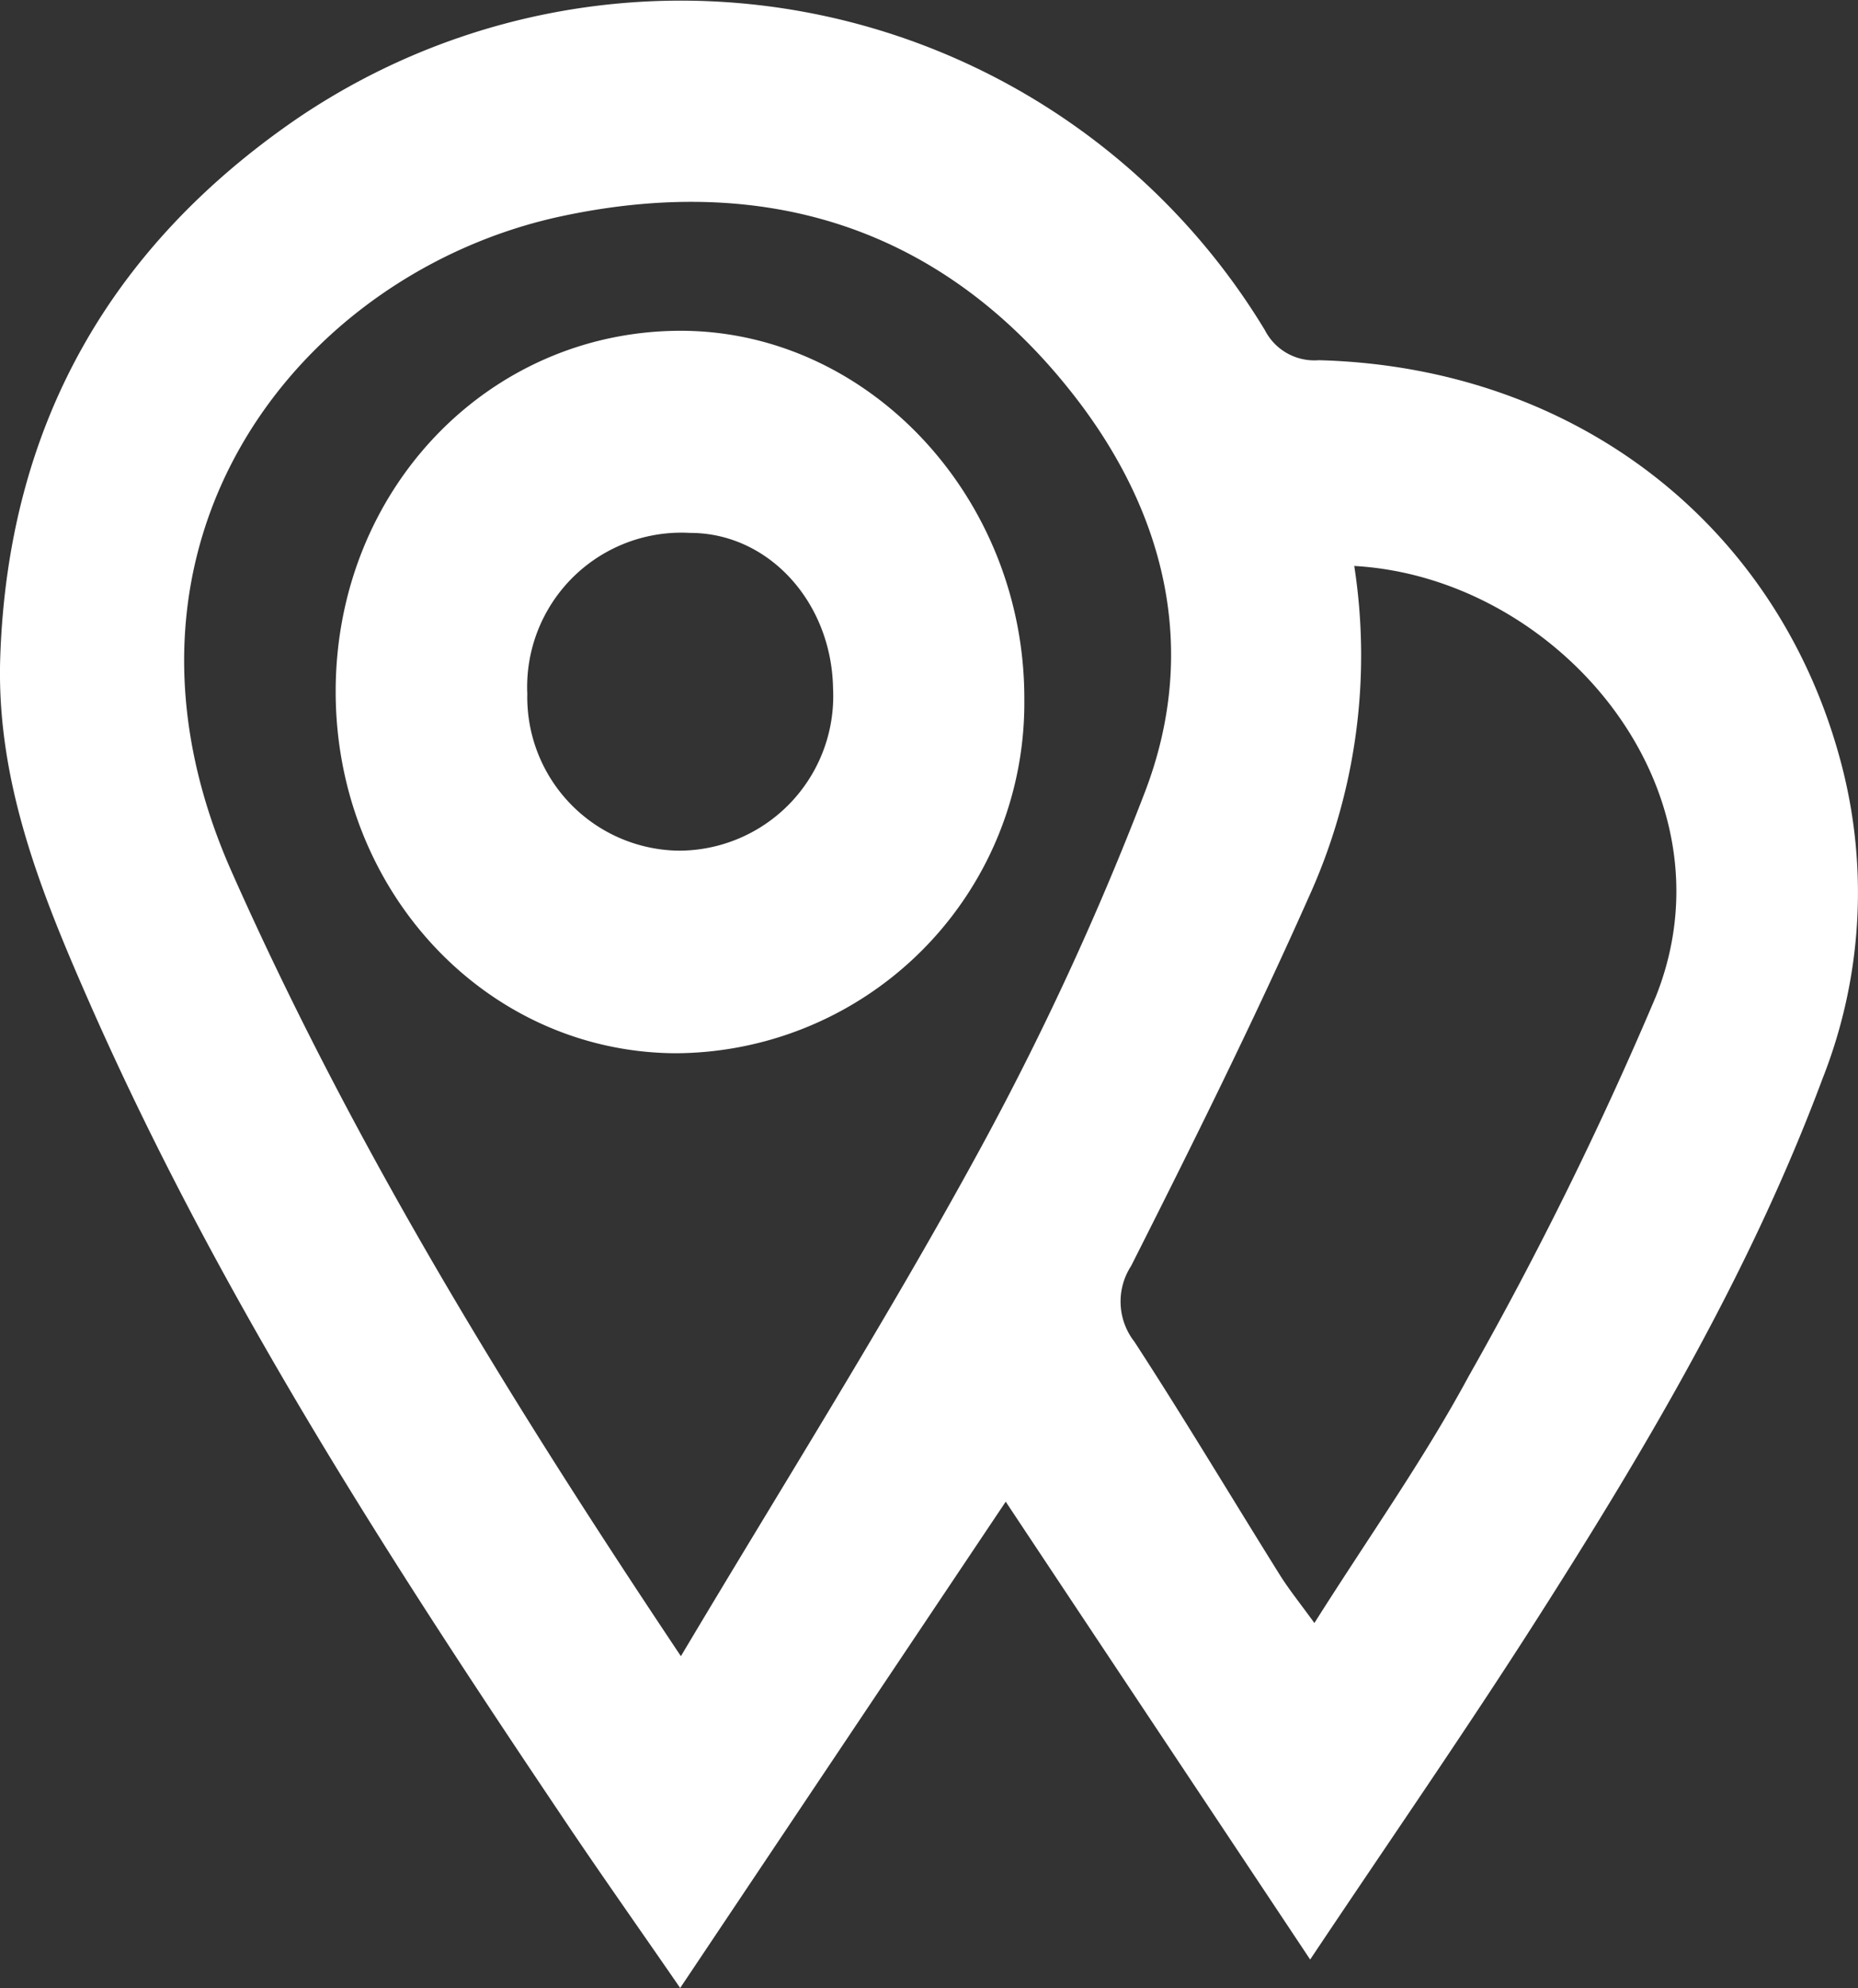
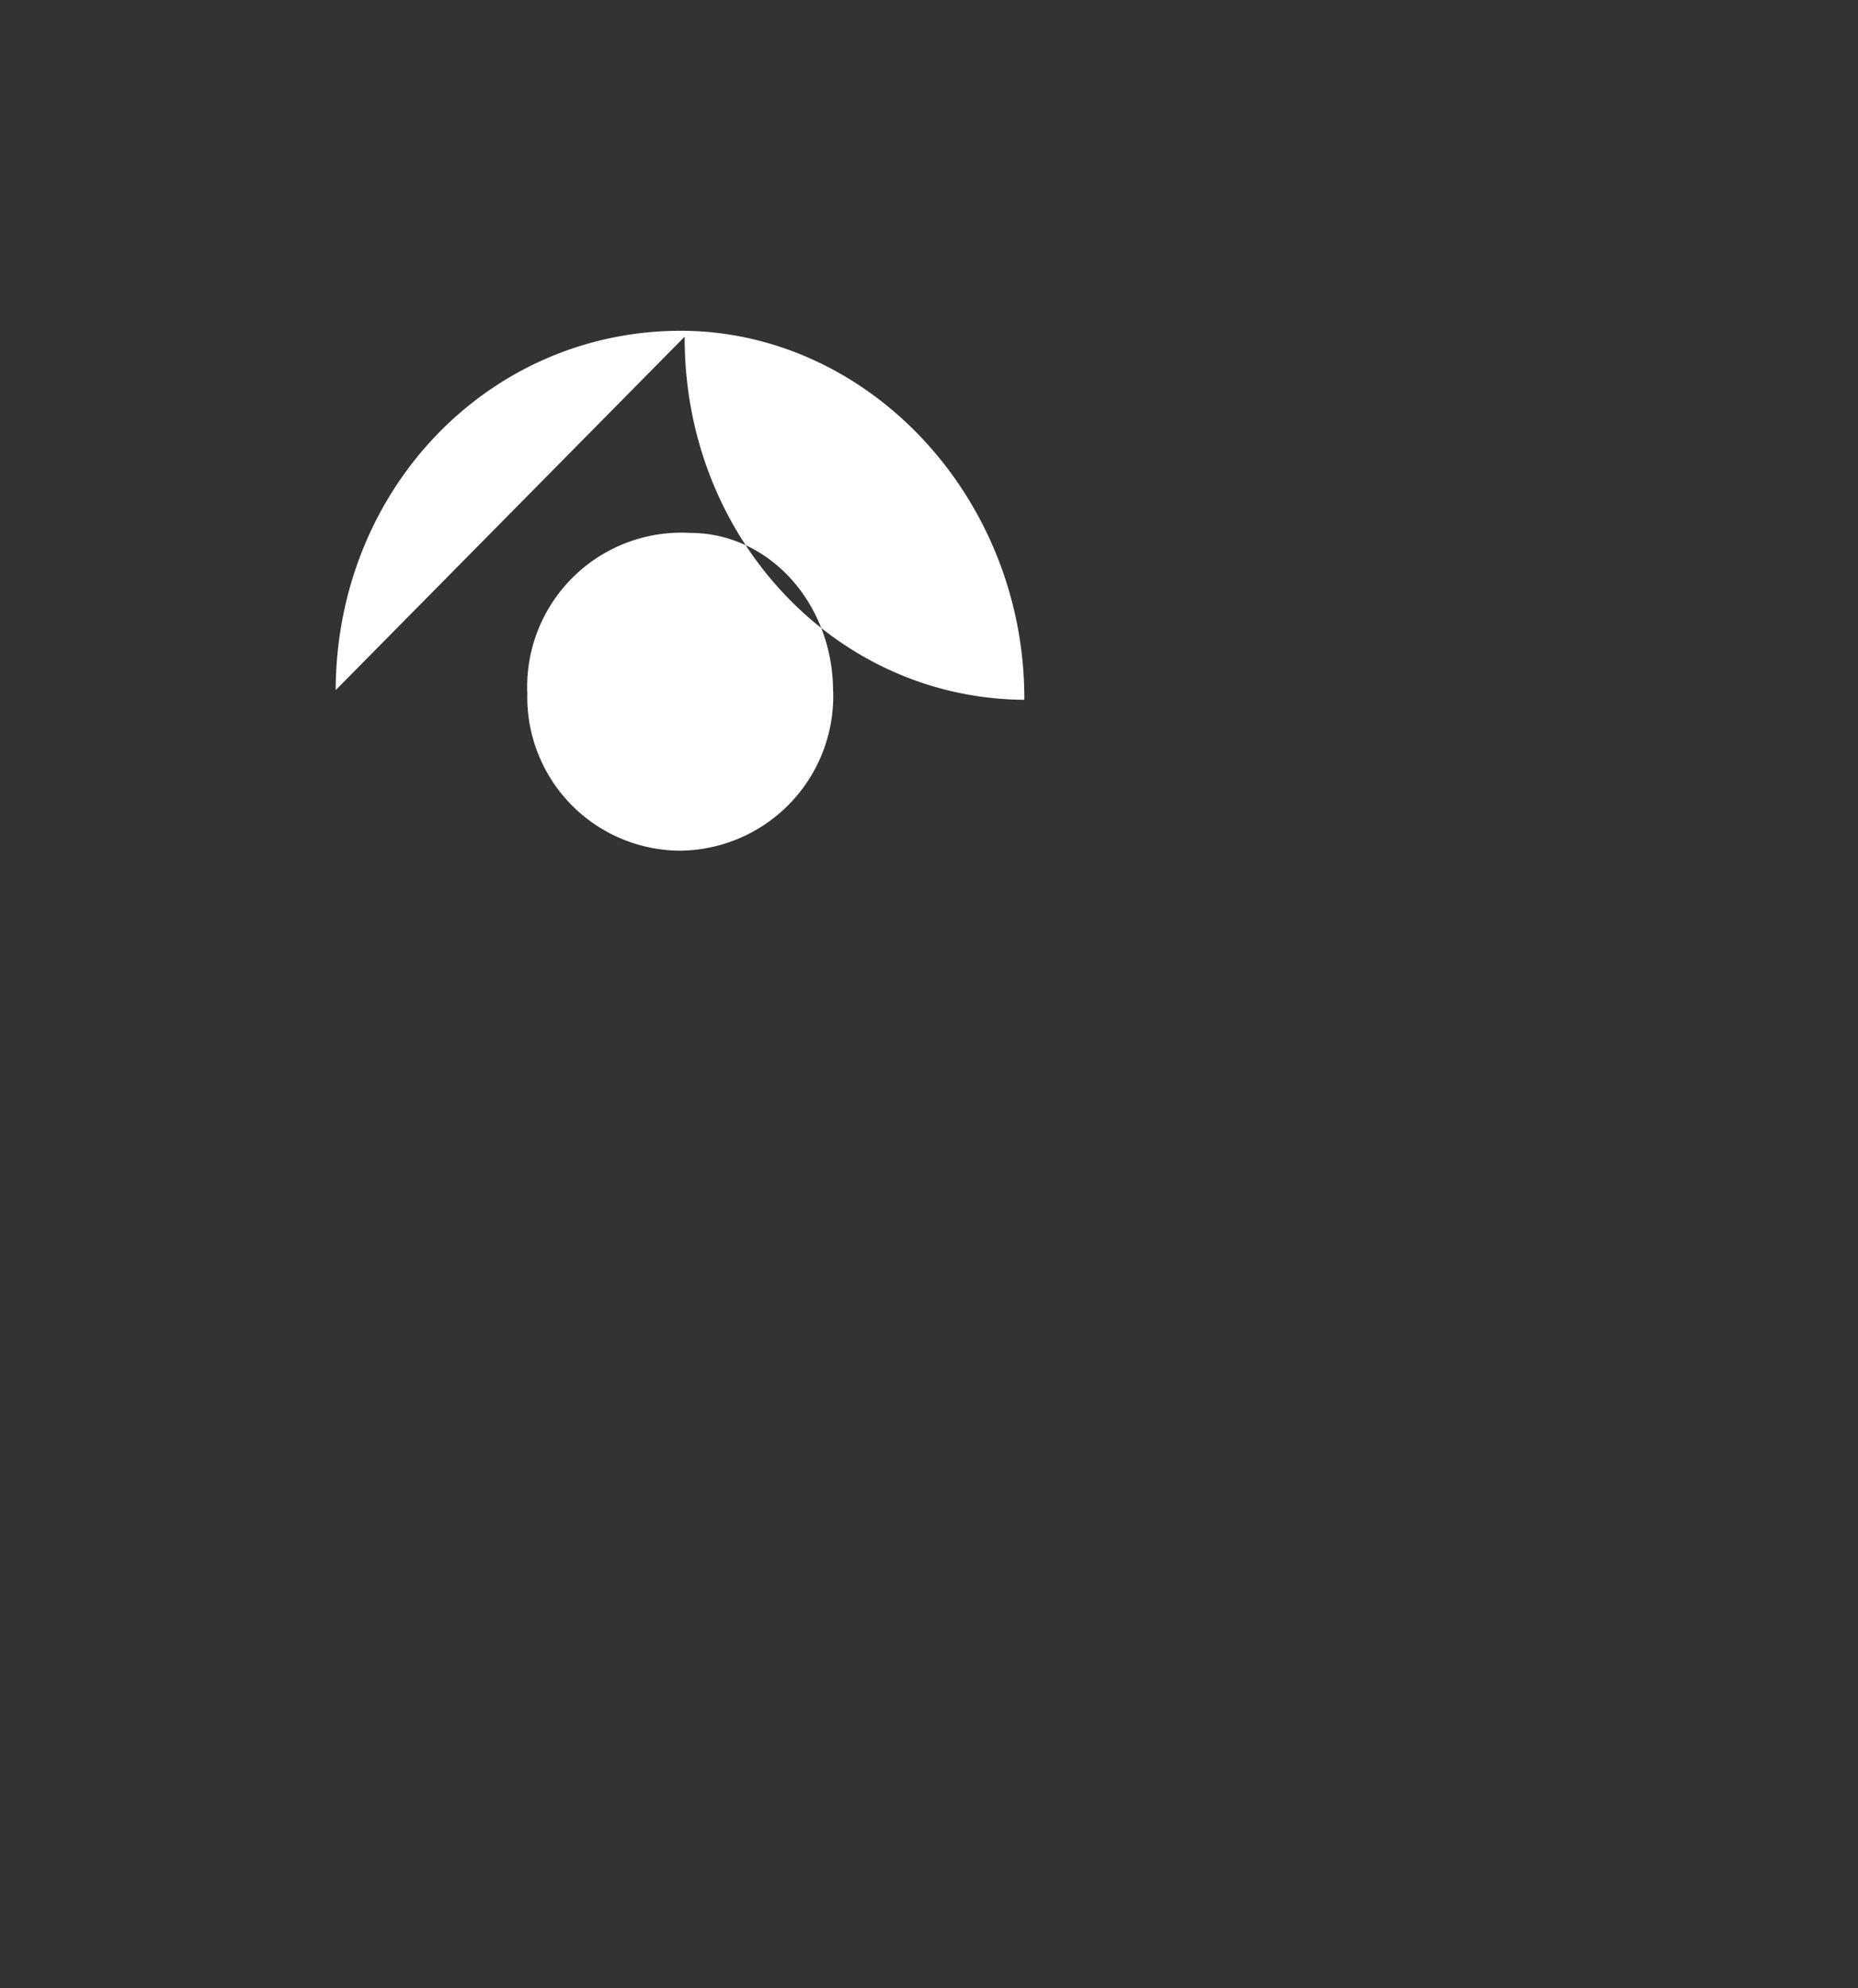
<svg xmlns="http://www.w3.org/2000/svg" width="79.805" height="85.36" viewBox="0 0 79.805 85.36">
  <rect x="0" y="0" width="79.805" height="85.36" fill="#333333" stroke="none" />
  <g id="Groupe_12689" data-name="Groupe 12689" transform="translate(337.611 -622.767)">
-     <path id="Tracé_4430" data-name="Tracé 4430" d="M-279.443,647.068a25.066,25.066,0,0,1-1.938,14.184c-2.387,5.37-5,10.634-7.647,15.874a2.8,2.8,0,0,0,.14,3.248c2.141,3.29,4.158,6.67,6.242,10.006.4.638.882,1.234,1.491,2.075,2.342-3.708,4.7-7.022,6.623-10.589a158.742,158.742,0,0,0,8.046-16.316c3.545-8.906-4.212-17.992-12.958-18.482m-28.919,46.808c4.4-7.391,8.772-14.317,12.7-21.5a127.9,127.9,0,0,0,7.233-15.612c2.364-6.181.818-12.074-3.078-17.052-5.692-7.273-13.324-9.5-21.942-7.67-11.194,2.371-20.5,13.932-14.227,28.118,5.236,11.811,11.925,22.663,19.309,33.715m27.026,13.021c-4.534-6.817-8.8-13.218-13.071-19.651-4.595,6.862-9.173,13.693-13.983,20.881-1.86-2.7-3.562-5.1-5.2-7.552-7.5-11.156-14.78-22.467-20.24-34.909-2.049-4.664-3.95-9.424-3.763-14.714.347-10,4.779-17.6,12.688-23.05a29.326,29.326,0,0,1,41.629,9.041,2.387,2.387,0,0,0,2.314,1.291c11.093.291,19.871,7.167,22.5,17.541a21.743,21.743,0,0,1-.851,13.281c-3.092,8.292-7.535,15.8-12.225,23.152-3.073,4.822-6.328,9.511-9.788,14.69" transform="translate(0 0)" fill="#fff" />
-     <path id="Tracé_4431" data-name="Tracé 4431" d="M-316.712,651.1a6.637,6.637,0,0,0,6.564-6.956c-.059-3.723-2.78-6.692-6.141-6.687a6.625,6.625,0,0,0-6.992,6.907,6.594,6.594,0,0,0,6.569,6.737m-14.8-6.893c.031-8.594,6.524-15.383,14.745-15.43,8.119-.04,14.865,7.164,14.834,15.844a15.044,15.044,0,0,1-14.99,15.177c-8.131-.05-14.619-6.982-14.589-15.591" transform="translate(8.319 8.192)" fill="#fff" />
+     <path id="Tracé_4431" data-name="Tracé 4431" d="M-316.712,651.1a6.637,6.637,0,0,0,6.564-6.956c-.059-3.723-2.78-6.692-6.141-6.687a6.625,6.625,0,0,0-6.992,6.907,6.594,6.594,0,0,0,6.569,6.737m-14.8-6.893c.031-8.594,6.524-15.383,14.745-15.43,8.119-.04,14.865,7.164,14.834,15.844c-8.131-.05-14.619-6.982-14.589-15.591" transform="translate(8.319 8.192)" fill="#fff" />
  </g>
</svg>